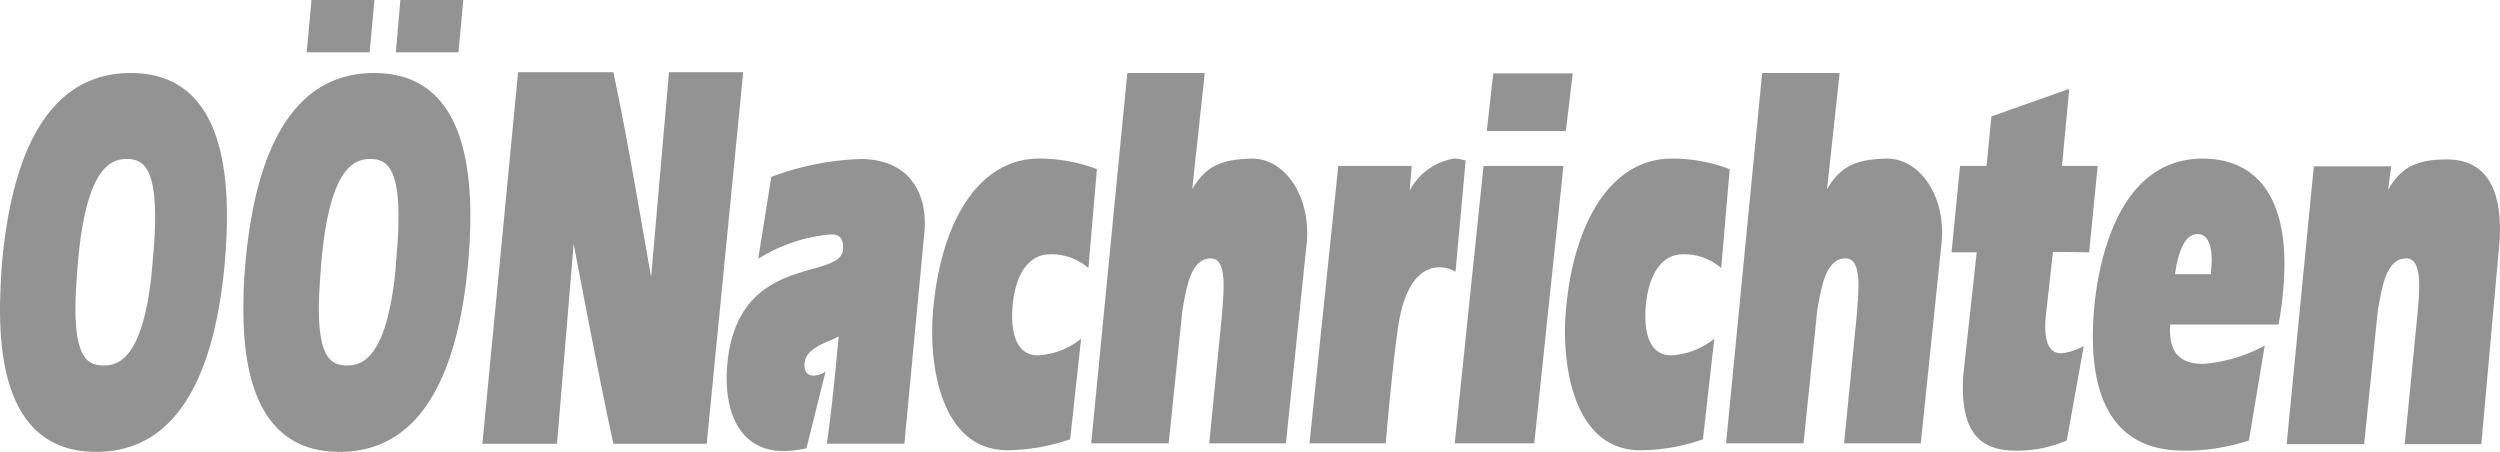
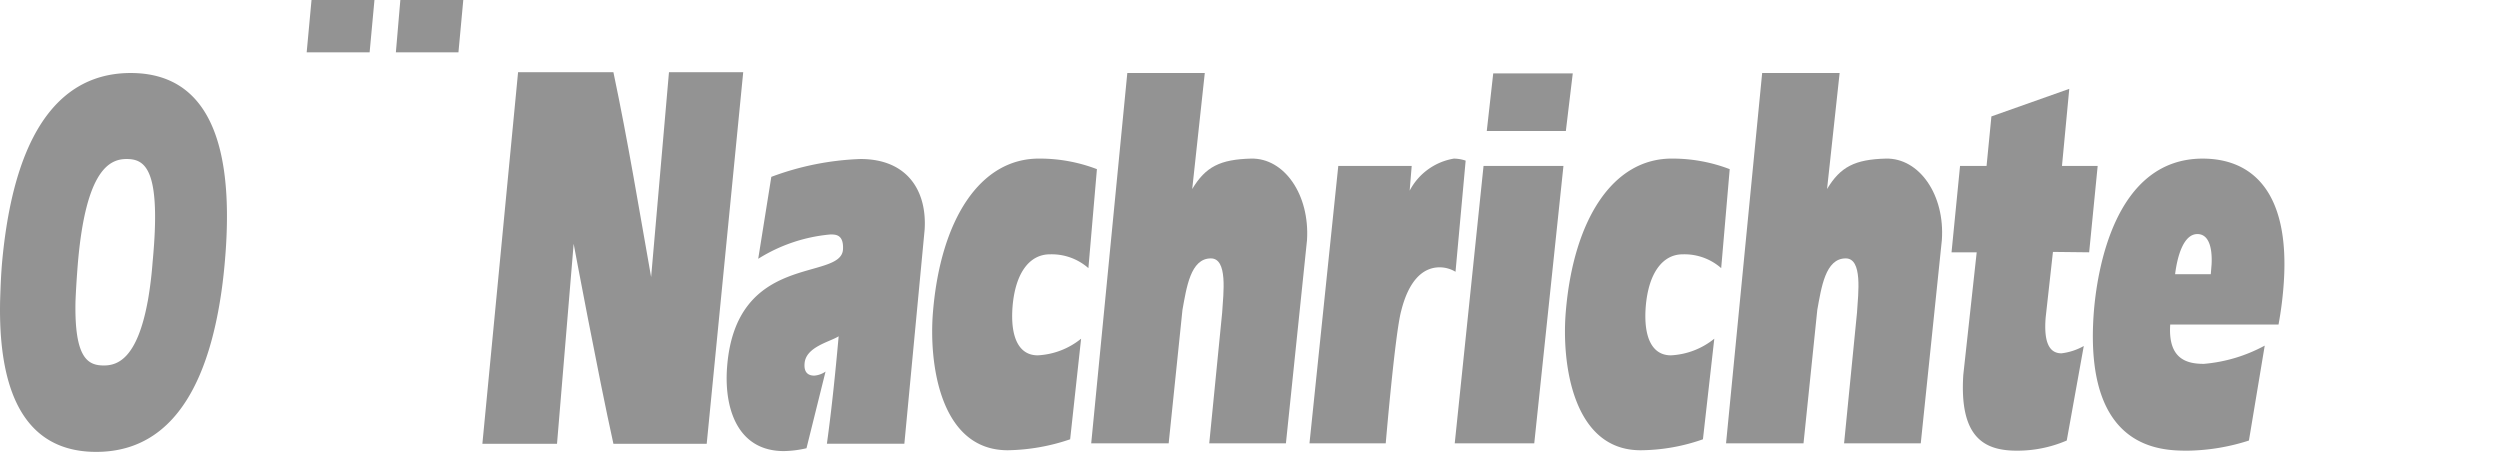
<svg xmlns="http://www.w3.org/2000/svg" width="154.909" height="28" viewBox="0 0 154.909 28">
  <g id="Group_656" data-name="Group 656" transform="translate(-1076.148 -677.502)">
    <path id="Path_8081" data-name="Path 8081" d="M637.137,328.489a4.641,4.641,0,0,1-2.689,1.031c-1.131,0-1.71-1.056-1.559-3.017.176-2.136,1.081-3.242,2.313-3.242a3.444,3.444,0,0,1,2.387.855l.528-6.133a9.9,9.9,0,0,0-3.519-.654c-3.745-.05-6.158,3.821-6.635,9.451-.277,3.167.4,8.621,4.625,8.621a12.5,12.5,0,0,0,3.87-.679Z" transform="translate(506 370)" fill="#939393" />
    <path id="Path_8082" data-name="Path 8082" d="M676.372,328.489a4.641,4.641,0,0,1-2.689,1.031c-1.131,0-1.71-1.056-1.559-3.017.176-2.136,1.081-3.242,2.287-3.242a3.445,3.445,0,0,1,2.388.855l.528-6.133a9.906,9.906,0,0,0-3.519-.654c-3.745-.05-6.158,3.821-6.635,9.451-.277,3.167.4,8.621,4.625,8.621a11.8,11.8,0,0,0,3.87-.679Z" transform="translate(506 370)" fill="#939393" />
    <path id="Path_8083" data-name="Path 8083" d="M617.13,323.538a10.081,10.081,0,0,1,4.474-1.508c.327,0,.829,0,.779.93-.125,1.986-6.686.126-7.188,7.364-.176,2.614.729,5.128,3.518,5.128a6.569,6.569,0,0,0,1.408-.176l1.181-4.751a1.4,1.4,0,0,1-.7.252c-.3,0-.654-.126-.6-.754.076-1.031,1.559-1.332,2.112-1.684-.2,2.237-.428,4.474-.729,6.66h4.8l1.257-13.271c.151-2.413-1.081-4.373-3.971-4.373a17.434,17.434,0,0,0-5.53,1.106Z" transform="translate(506 370)" fill="#939393" />
    <path id="Path_8084" data-name="Path 8084" d="M657.622,317.782h-4.549l-1.785,17.192h4.725s.578-6.811.955-8.194c.453-1.835,1.308-2.714,2.388-2.714a1.926,1.926,0,0,1,.981.276l.628-6.887a2.349,2.349,0,0,0-.729-.125,3.8,3.8,0,0,0-2.74,1.985Z" transform="translate(506 370)" fill="#939393" />
    <path id="Path_8085" data-name="Path 8085" d="M662.674,312.051l-.4,3.569h4.9l.428-3.569Zm-.6,5.731-1.785,17.192h4.927l1.809-17.192Z" transform="translate(506 370)" fill="#939393" />
    <path id="Path_8086" data-name="Path 8086" d="M699.6,323.136l.528-5.354h-2.212l.452-4.775-4.825,1.709-.3,3.066H691.6l-.528,5.354h1.559l-.83,7.591c-.251,3.9,1.307,4.7,3.318,4.7a7.722,7.722,0,0,0,3.092-.629l1.055-5.856a3.723,3.723,0,0,1-1.382.453c-.88,0-1.081-.93-.98-2.212l.452-4.072Z" transform="translate(506 370)" fill="#939393" />
    <path id="Path_8087" data-name="Path 8087" d="M704.925,324.493c.15-1.206.553-2.488,1.382-2.488.679,0,.93.779.88,1.86l-.051.628Zm6.409,3.117a22.63,22.63,0,0,0,.327-2.614c.377-5.706-2.036-7.666-5.027-7.666-5.4,0-6.56,6.786-6.761,9.727-.553,8.37,4.247,8.37,5.856,8.37a12.877,12.877,0,0,0,3.77-.628l.98-5.882a9.585,9.585,0,0,1-3.77,1.131c-1.005,0-2.237-.251-2.086-2.438Z" transform="translate(506 370)" fill="#939393" />
-     <path id="Path_8088" data-name="Path 8088" d="M713.521,317.807l-1.684,17.217h4.8l.854-8.319c.252-1.383.5-3.192,1.76-3.192,1.055,0,.8,2.136.7,3.368l-.8,8.143H723.9l1.131-12.592c.176-2.815-.578-5.052-3.268-5.052-1.91,0-2.84.5-3.644,1.885l.2-1.458Z" transform="translate(506 370)" fill="#939393" />
    <path id="Path_8089" data-name="Path 8089" d="M640,312.026l-2.237,22.948h4.8l.854-8.269c.252-1.383.5-3.192,1.76-3.192,1.055,0,.779,2.136.7,3.368l-.8,8.093h4.751l1.307-12.593c.176-2.815-1.408-5.1-3.469-5.052-1.91.051-2.815.5-3.644,1.886l.779-7.189Z" transform="translate(506 370)" fill="#939393" />
    <path id="Path_8090" data-name="Path 8090" d="M679.338,312.026,677.1,334.974h4.8l.854-8.269c.252-1.383.5-3.192,1.76-3.192,1.055,0,.779,2.136.7,3.368l-.8,8.093h4.751l1.307-12.593c.2-2.815-1.408-5.1-3.469-5.052-1.91.051-2.815.5-3.644,1.886l.779-7.189Z" transform="translate(506 370)" fill="#939393" />
    <path id="Path_8091" data-name="Path 8091" d="M604.663,335l1.031-12.391s1.533,8.194,2.463,12.391h5.781l2.262-23.023h-4.6l-1.106,12.693c-.754-4.248-1.432-8.4-2.337-12.693H602.25L600.038,335Z" transform="translate(506 370)" fill="#939393" />
    <path id="Path_8092" data-name="Path 8092" d="M579.3,326.177c-.654,3.544-1.859,3.971-2.715,3.971-.98,0-1.834-.427-1.759-3.971q.039-1.019.151-2.413c.5-5.781,1.985-6.409,3.016-6.409,1.156,0,2.161.628,1.609,6.409a24.284,24.284,0,0,1-.3,2.413m-1.055-14.151c-3.544,0-7.114,2.413-7.968,11.713-.076.879-.1,1.659-.125,2.413-.151,7.364,2.713,9.35,5.956,9.35s6.46-1.986,7.666-9.325q.188-1.131.3-2.413c.829-9.325-2.263-11.738-5.831-11.738" transform="translate(506 370)" fill="#939393" />
-     <path id="Path_8093" data-name="Path 8093" d="M594.383,326.177c-.654,3.544-1.86,3.971-2.715,3.971-.98,0-1.835-.427-1.759-3.971q.038-1.019.15-2.413c.5-5.781,1.986-6.409,3.017-6.409,1.156,0,2.161.628,1.608,6.409a18.611,18.611,0,0,1-.3,2.413m-1.056-14.151c-3.569,0-7.113,2.413-7.968,11.713-.075.879-.125,1.659-.125,2.413-.151,7.364,2.714,9.35,5.957,9.35s6.459-1.986,7.666-9.325q.188-1.131.3-2.413c.83-9.325-2.262-11.738-5.831-11.738" transform="translate(506 370)" fill="#939393" />
    <path id="Path_8094" data-name="Path 8094" d="M593.051,310.744l.3-3.242h-3.9l-.3,3.242Z" transform="translate(506 370)" fill="#939393" />
    <path id="Path_8095" data-name="Path 8095" d="M598.555,310.744l.3-3.242h-3.9l-.277,3.242Z" transform="translate(506 370)" fill="#939393" />
  </g>
</svg>